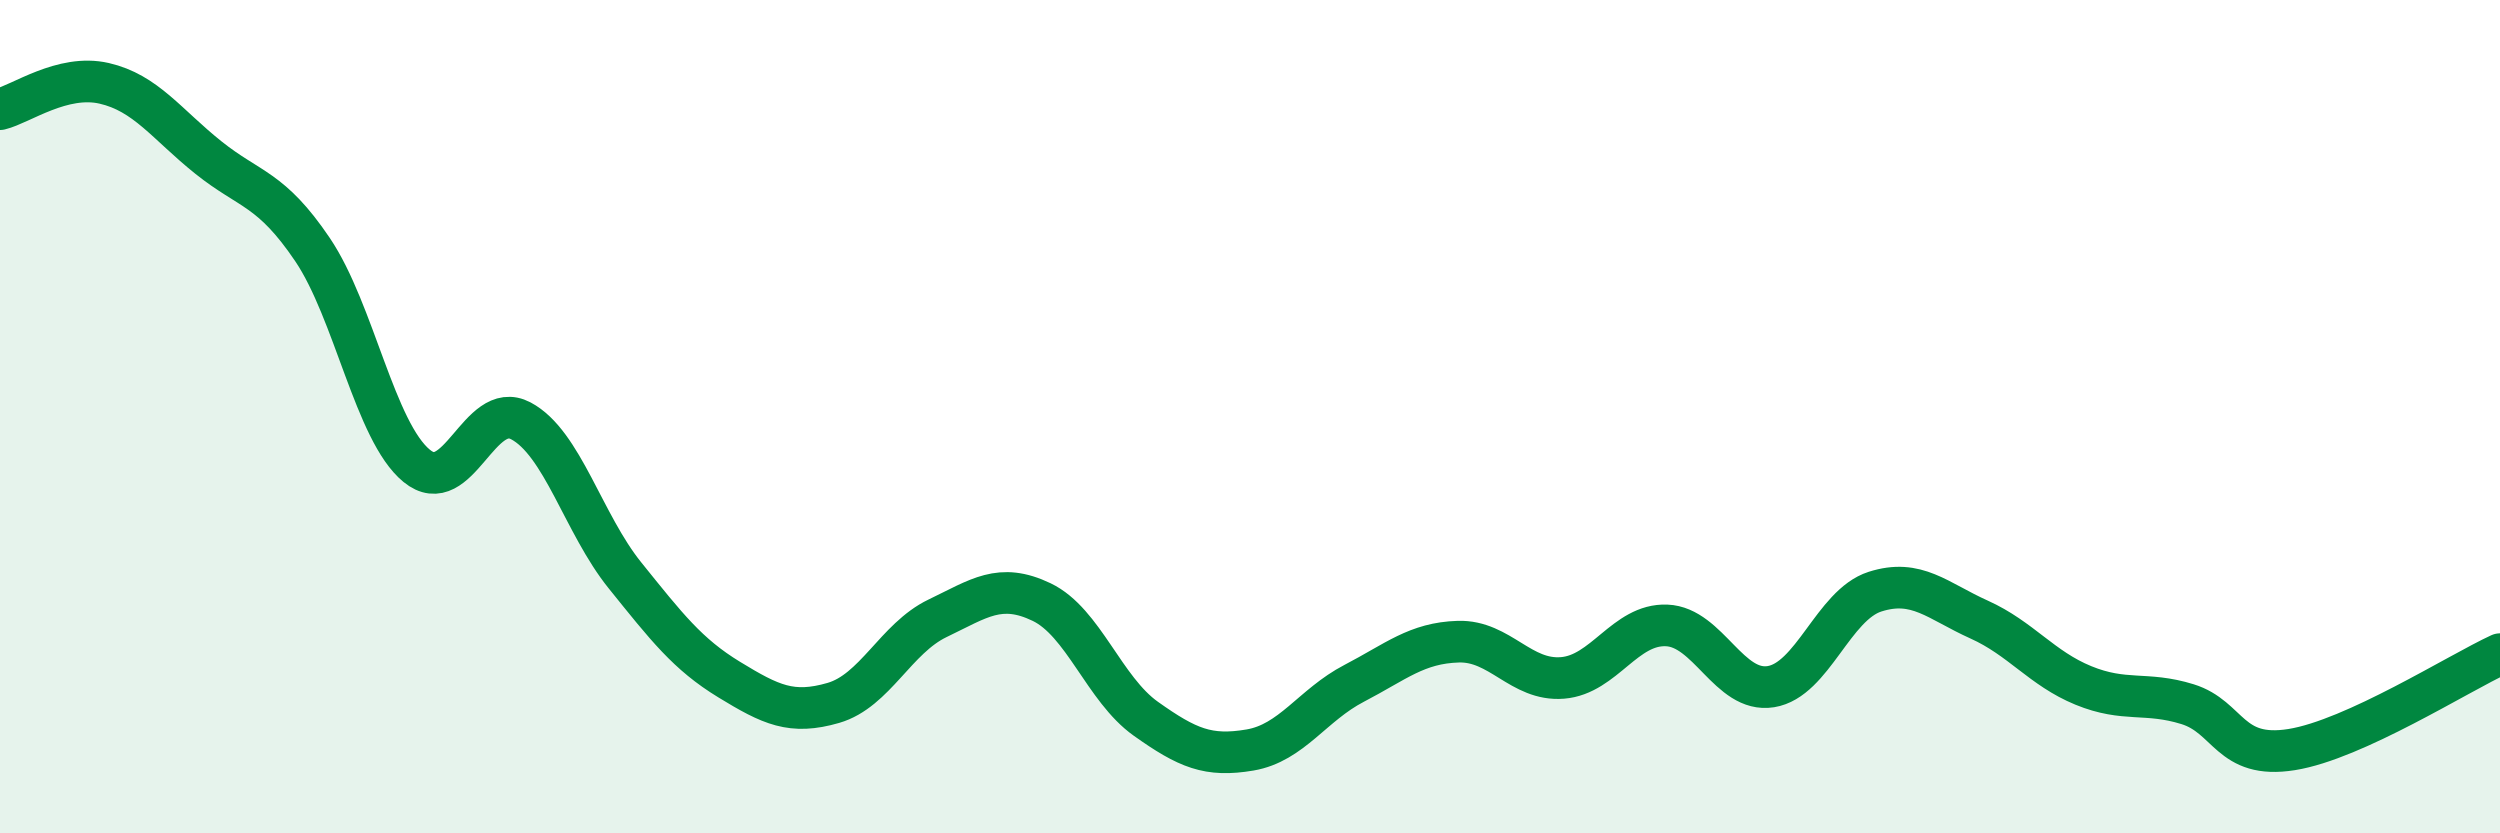
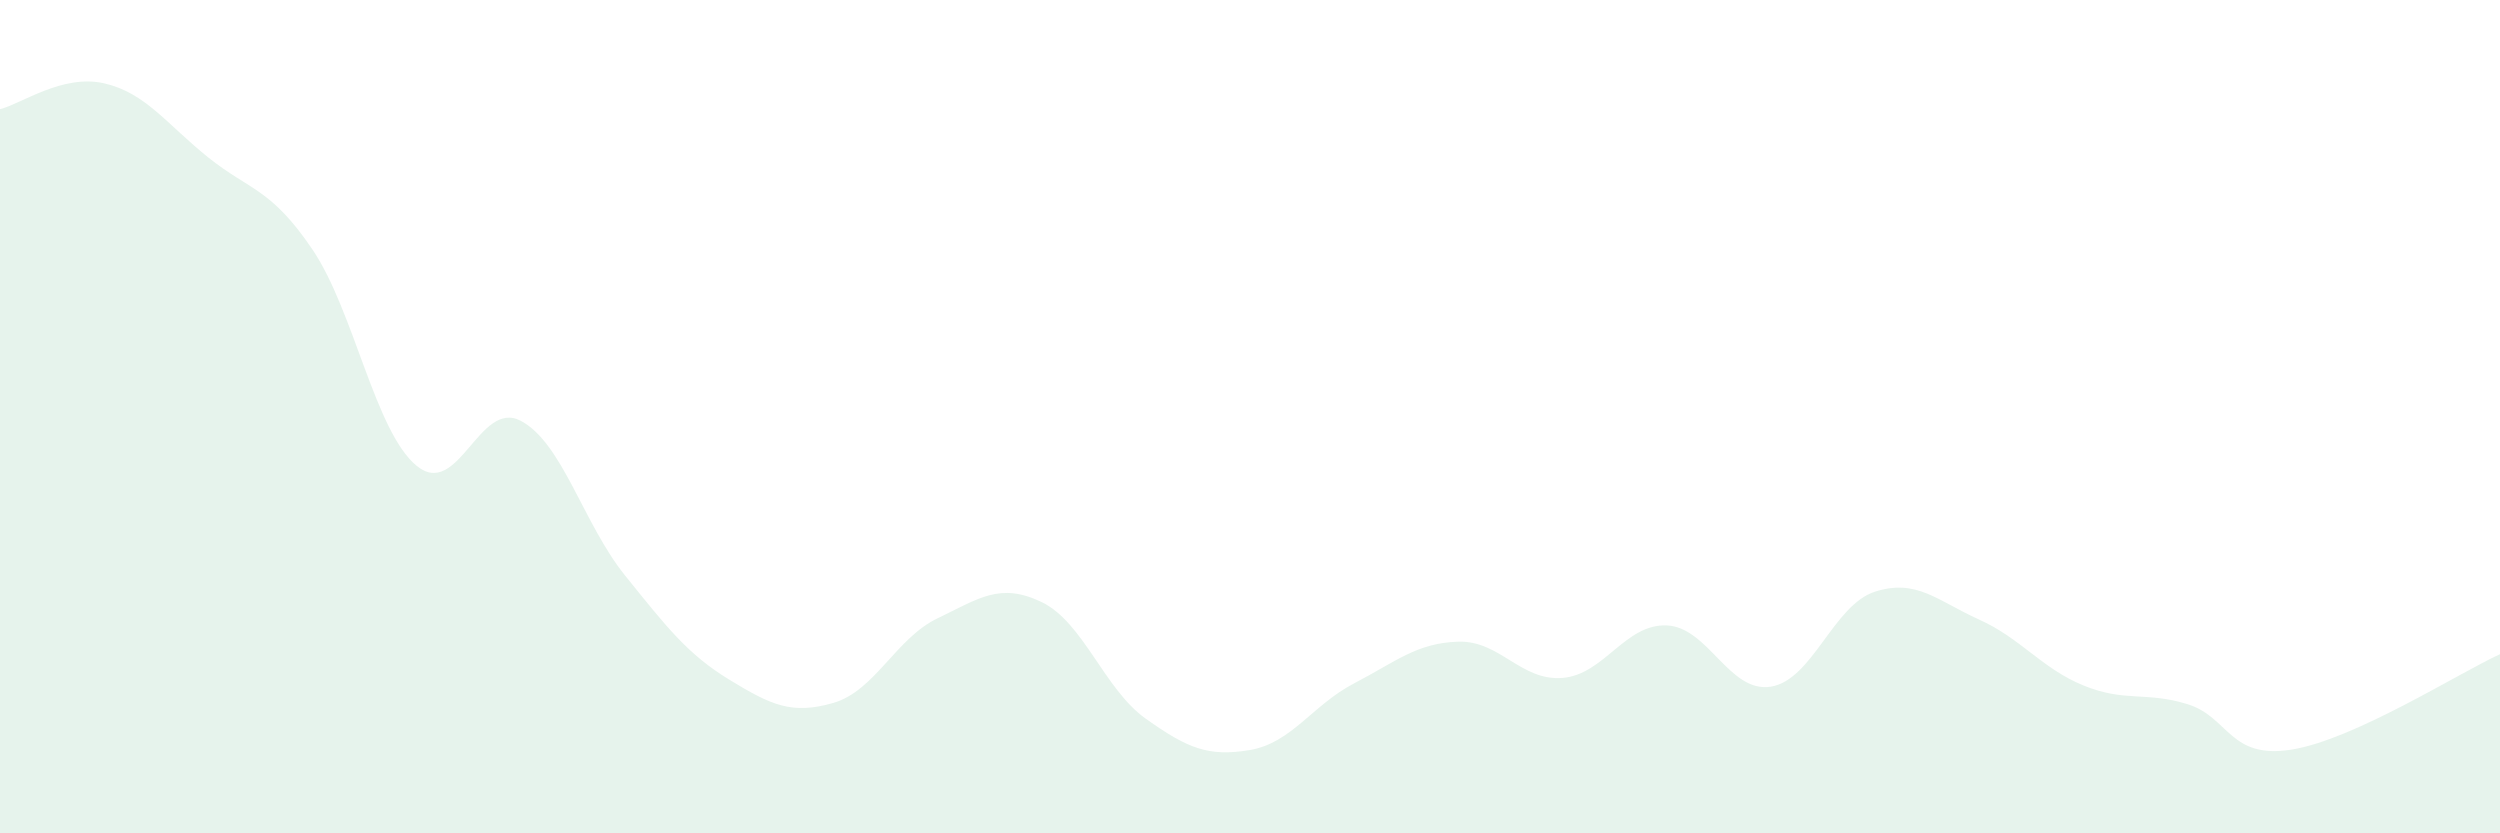
<svg xmlns="http://www.w3.org/2000/svg" width="60" height="20" viewBox="0 0 60 20">
  <path d="M 0,2.62 C 0.5,2.5 1.5,1.77 2.5,2 C 3.5,2.23 4,2.98 5,3.78 C 6,4.58 6.5,4.51 7.5,5.99 C 8.5,7.47 9,10.36 10,11.18 C 11,12 11.5,9.57 12.5,10.1 C 13.5,10.63 14,12.57 15,13.81 C 16,15.05 16.5,15.7 17.5,16.31 C 18.5,16.92 19,17.16 20,16.87 C 21,16.58 21.5,15.32 22.5,14.84 C 23.5,14.36 24,13.97 25,14.45 C 26,14.93 26.5,16.54 27.5,17.25 C 28.5,17.96 29,18.17 30,18 C 31,17.83 31.5,16.92 32.5,16.4 C 33.5,15.88 34,15.43 35,15.4 C 36,15.37 36.5,16.35 37.5,16.27 C 38.5,16.19 39,14.97 40,15.01 C 41,15.05 41.5,16.64 42.5,16.48 C 43.5,16.32 44,14.52 45,14.2 C 46,13.88 46.5,14.42 47.5,14.87 C 48.5,15.32 49,16.04 50,16.45 C 51,16.86 51.5,16.59 52.5,16.9 C 53.5,17.21 53.5,18.23 55,17.99 C 56.5,17.75 59,16.16 60,15.7L60 20L0 20Z" fill="#008740" opacity="0.1" stroke-linecap="round" stroke-linejoin="round" />
-   <path d="M 0,2.62 C 0.5,2.5 1.5,1.77 2.5,2 C 3.5,2.23 4,2.98 5,3.78 C 6,4.58 6.5,4.51 7.5,5.99 C 8.5,7.47 9,10.36 10,11.18 C 11,12 11.5,9.57 12.5,10.1 C 13.5,10.63 14,12.57 15,13.81 C 16,15.05 16.5,15.7 17.5,16.31 C 18.5,16.92 19,17.16 20,16.87 C 21,16.58 21.5,15.32 22.5,14.84 C 23.5,14.36 24,13.97 25,14.45 C 26,14.93 26.5,16.54 27.5,17.25 C 28.5,17.96 29,18.17 30,18 C 31,17.83 31.5,16.92 32.5,16.4 C 33.5,15.88 34,15.43 35,15.4 C 36,15.37 36.5,16.35 37.5,16.27 C 38.5,16.19 39,14.97 40,15.01 C 41,15.05 41.5,16.64 42.5,16.48 C 43.5,16.32 44,14.52 45,14.2 C 46,13.88 46.5,14.42 47.5,14.87 C 48.5,15.32 49,16.04 50,16.45 C 51,16.86 51.5,16.59 52.5,16.9 C 53.5,17.21 53.5,18.23 55,17.99 C 56.5,17.75 59,16.16 60,15.7" stroke="#008740" stroke-width="1" fill="none" stroke-linecap="round" stroke-linejoin="round" />
</svg>